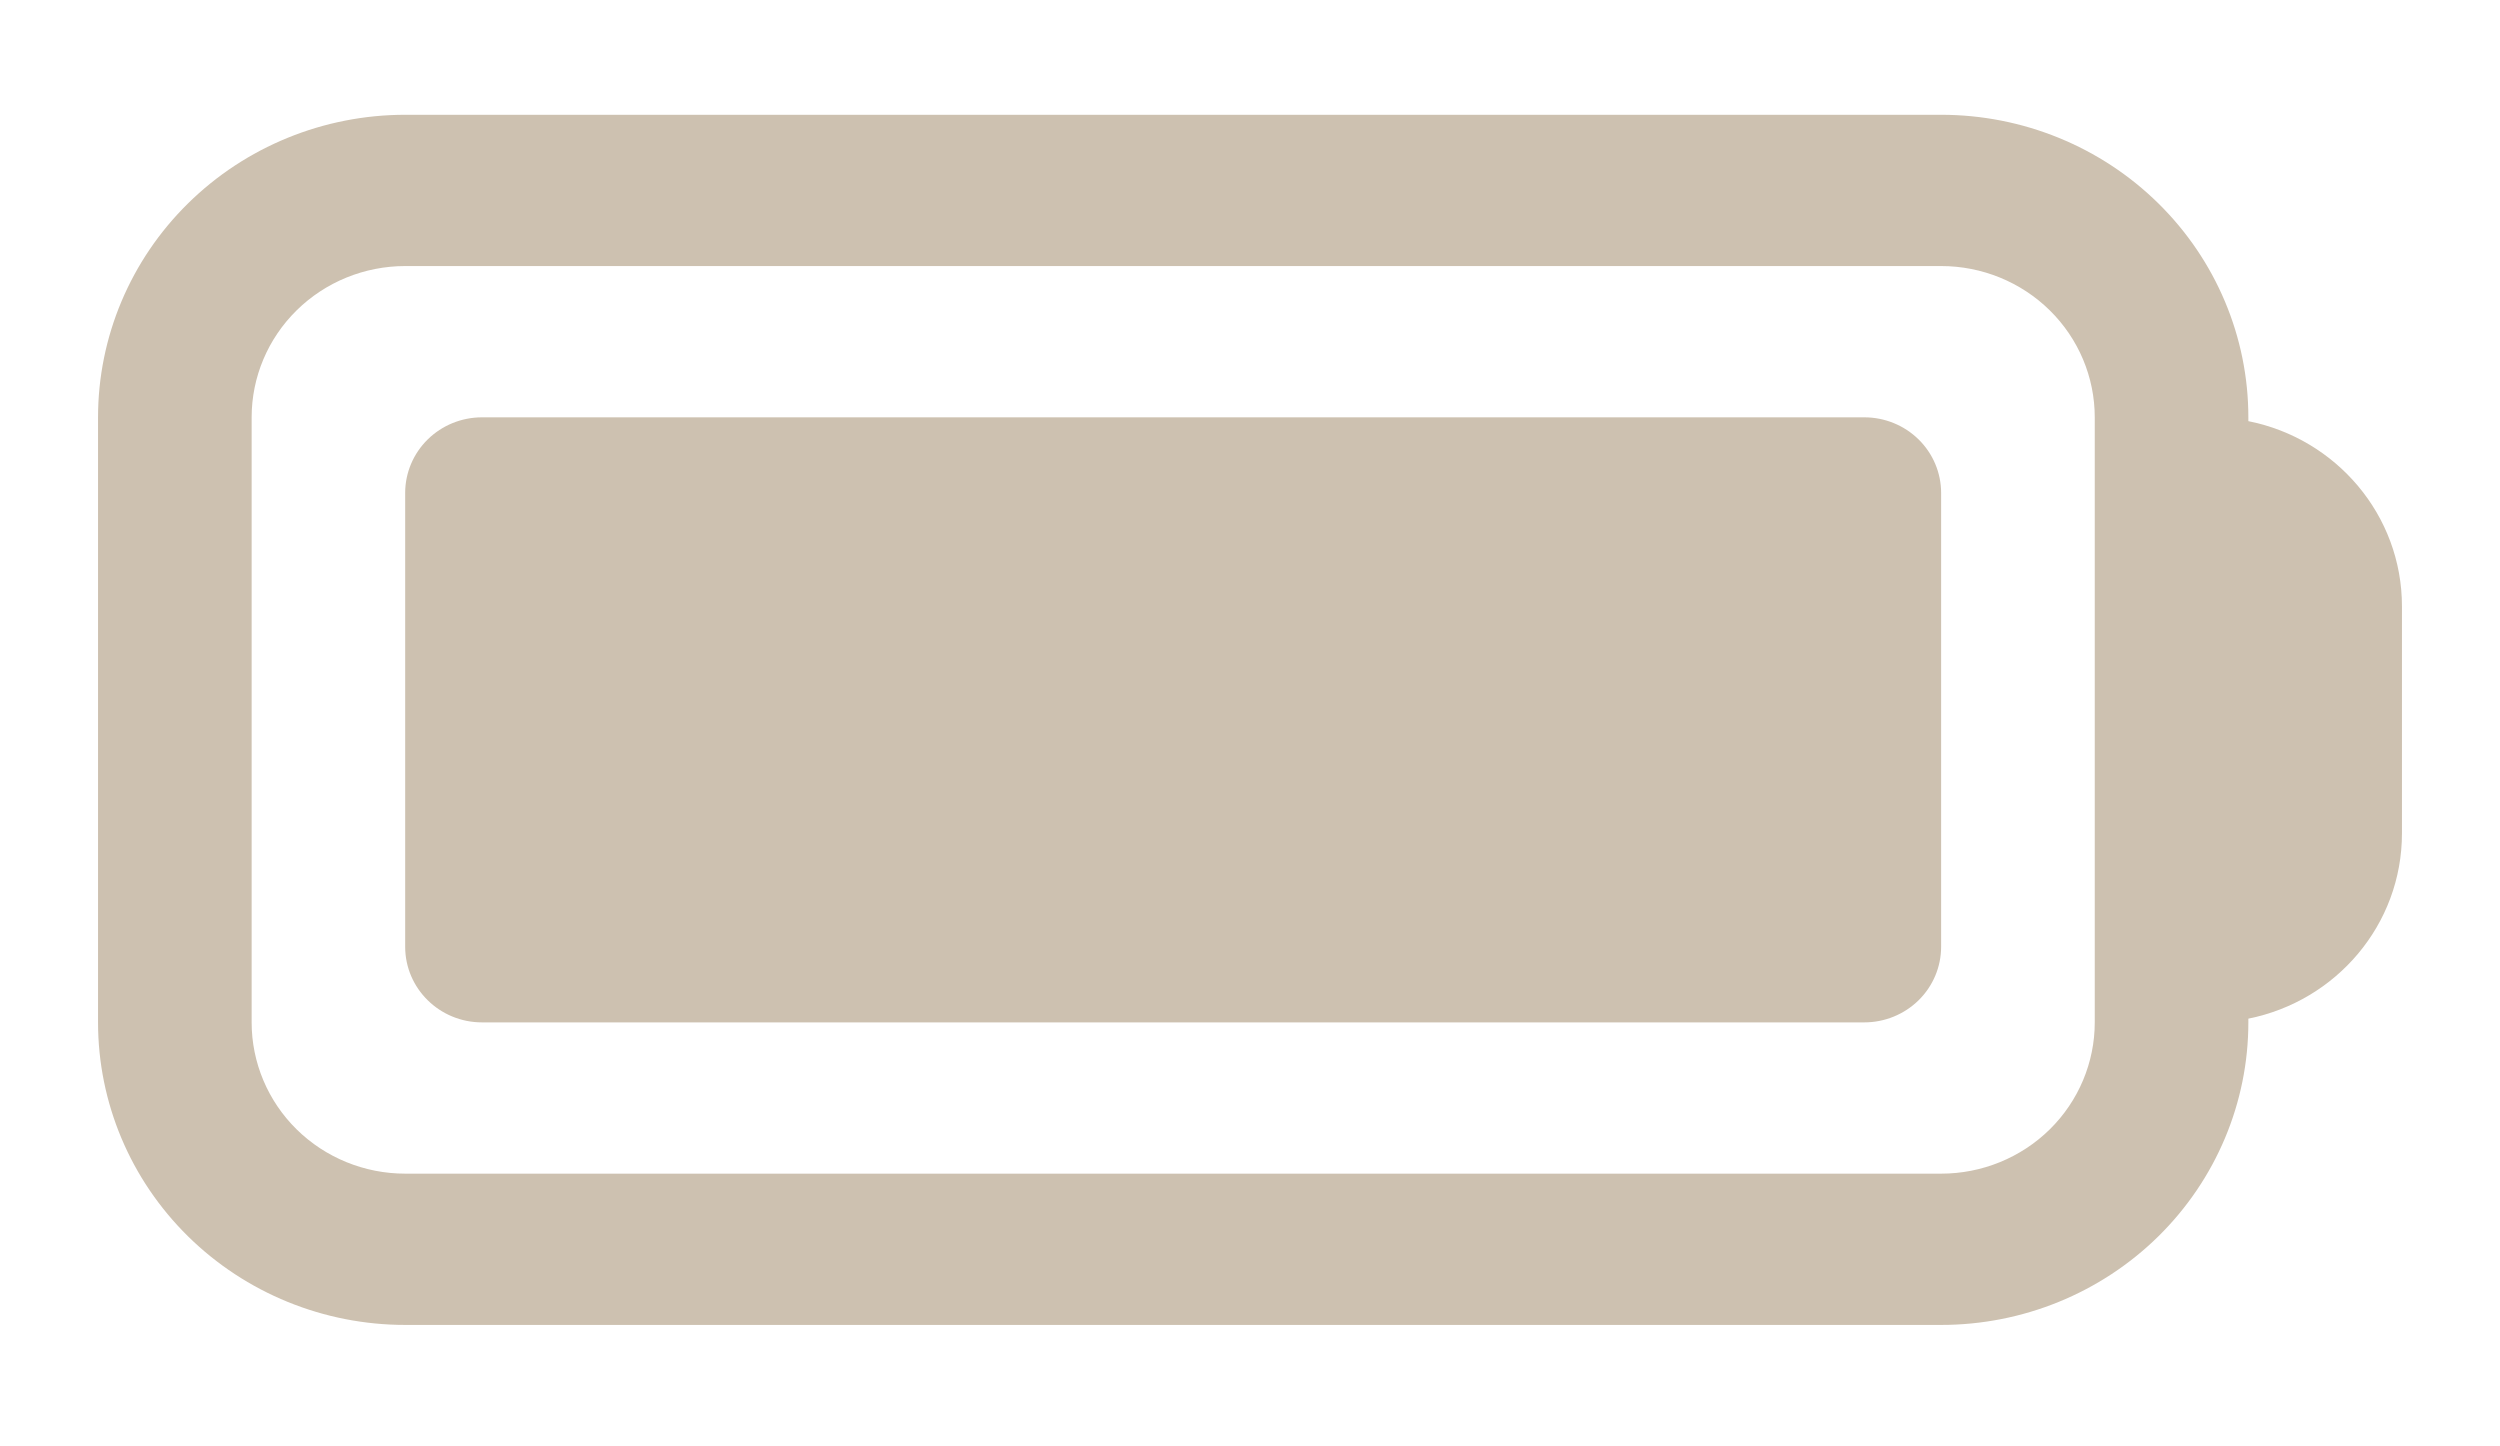
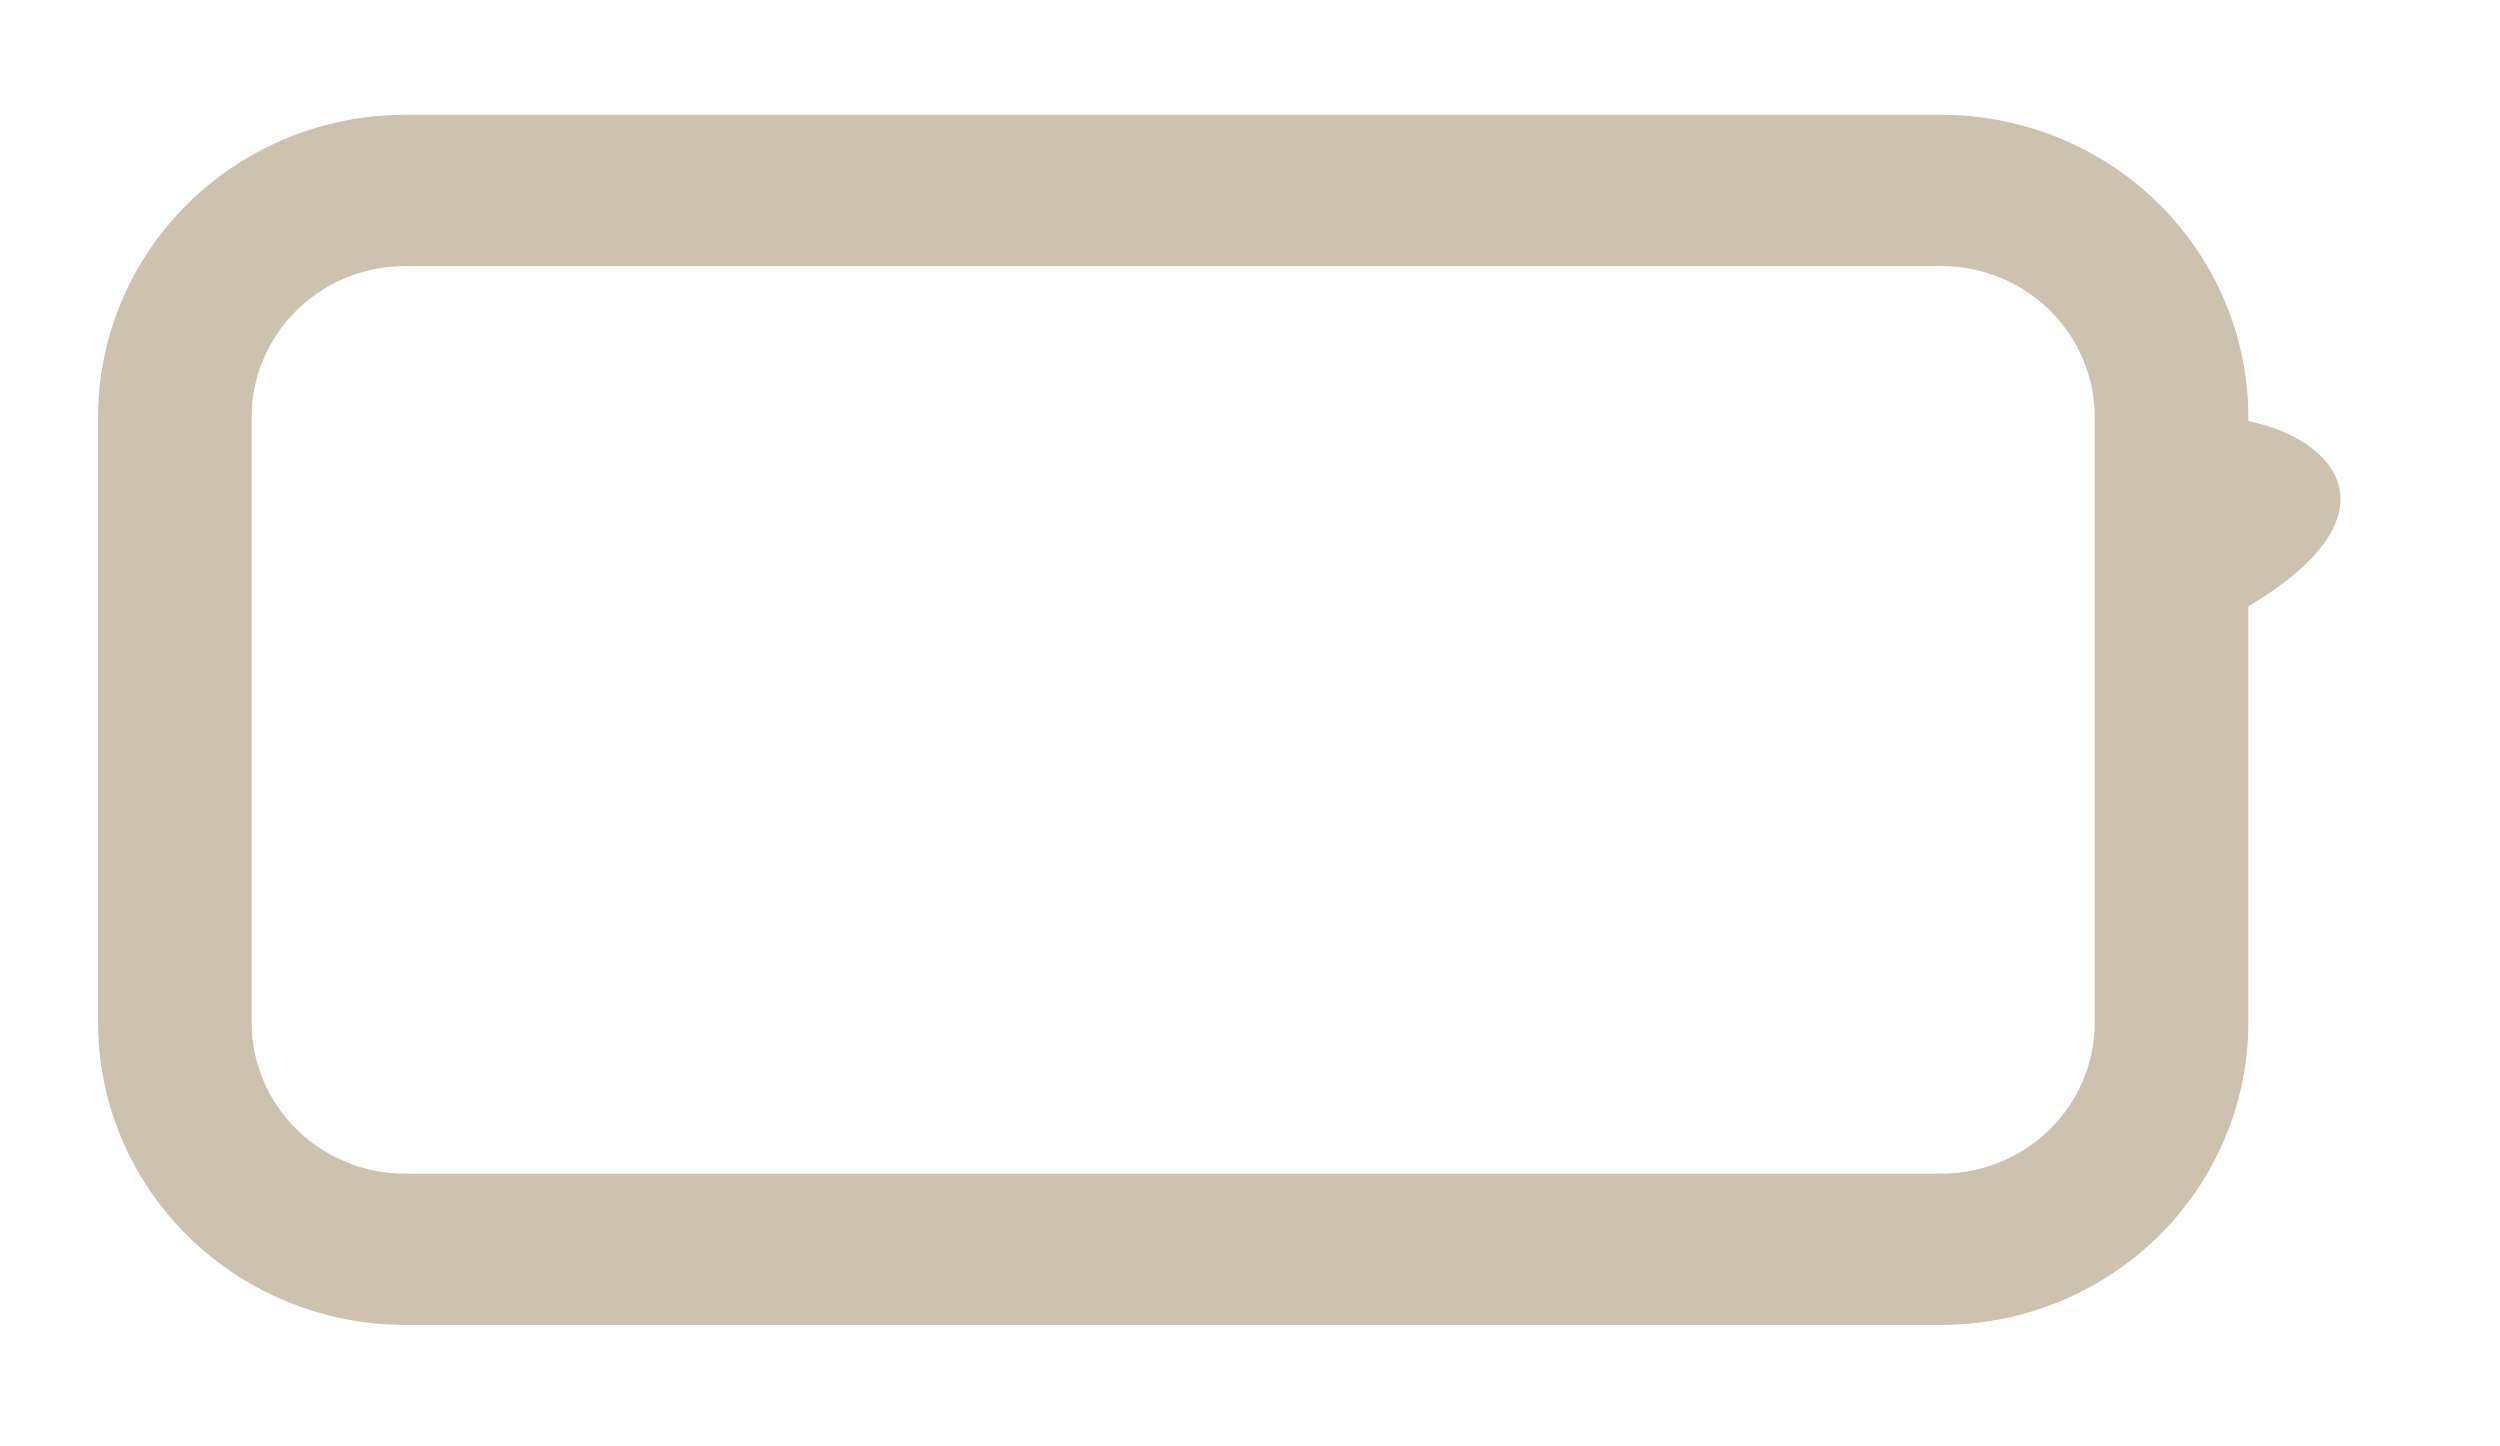
<svg xmlns="http://www.w3.org/2000/svg" width="102" height="59" viewBox="0 0 102 59" fill="none">
  <g filter="url(#filter0_d_813_15898)">
-     <path fill-rule="evenodd" clip-rule="evenodd" d="M16.533 4.683C13.209 4.683 10.021 5.984 7.671 8.299C5.32 10.614 4 13.753 4 17.027V41.714C4 44.987 5.32 48.127 7.671 50.442C10.021 52.756 13.209 54.057 16.533 54.057H79.2C82.524 54.057 85.712 52.756 88.062 50.442C90.412 48.127 91.733 44.987 91.733 41.714V41.561C95.309 40.845 98 37.735 98 33.999V24.741C98 21.009 95.309 17.895 91.733 17.183V17.027C91.733 13.753 90.412 10.614 88.062 8.299C85.712 5.984 82.524 4.683 79.2 4.683H16.533ZM79.2 10.855C80.862 10.855 82.456 11.505 83.631 12.663C84.806 13.82 85.466 15.39 85.466 17.027V41.714C85.466 43.35 84.806 44.92 83.631 46.078C82.456 47.235 80.862 47.885 79.2 47.885H16.533C14.871 47.885 13.277 47.235 12.102 46.078C10.927 44.92 10.267 43.35 10.267 41.714V17.027C10.267 15.39 10.927 13.82 12.102 12.663C13.277 11.505 14.871 10.855 16.533 10.855H79.2Z" fill="#CDC1B0" />
+     <path fill-rule="evenodd" clip-rule="evenodd" d="M16.533 4.683C13.209 4.683 10.021 5.984 7.671 8.299C5.32 10.614 4 13.753 4 17.027V41.714C4 44.987 5.32 48.127 7.671 50.442C10.021 52.756 13.209 54.057 16.533 54.057H79.2C82.524 54.057 85.712 52.756 88.062 50.442C90.412 48.127 91.733 44.987 91.733 41.714V41.561V24.741C98 21.009 95.309 17.895 91.733 17.183V17.027C91.733 13.753 90.412 10.614 88.062 8.299C85.712 5.984 82.524 4.683 79.2 4.683H16.533ZM79.2 10.855C80.862 10.855 82.456 11.505 83.631 12.663C84.806 13.82 85.466 15.39 85.466 17.027V41.714C85.466 43.35 84.806 44.92 83.631 46.078C82.456 47.235 80.862 47.885 79.2 47.885H16.533C14.871 47.885 13.277 47.235 12.102 46.078C10.927 44.92 10.267 43.35 10.267 41.714V17.027C10.267 15.39 10.927 13.82 12.102 12.663C13.277 11.505 14.871 10.855 16.533 10.855H79.2Z" fill="#CDC1B0" />
  </g>
  <g filter="url(#filter1_d_813_15898)">
-     <path d="M17.449 17.93C18.037 17.352 18.834 17.027 19.665 17.027H76.064C76.895 17.027 77.692 17.352 78.28 17.93C78.868 18.509 79.198 19.294 79.198 20.113V38.627C79.198 39.446 78.868 40.231 78.28 40.81C77.692 41.388 76.895 41.713 76.064 41.713H19.665C17.935 41.713 16.531 40.331 16.531 38.627V20.113C16.531 19.294 16.861 18.509 17.449 17.93Z" fill="#CDC1B0" />
-   </g>
+     </g>
  <defs>
    <filter id="filter0_d_813_15898" x="0" y="0.683" width="102" height="57.373" filterUnits="userSpaceOnUse" color-interpolation-filters="sRGB">
      <feFlood flood-opacity="0" result="BackgroundImageFix" />
      <feColorMatrix in="SourceAlpha" type="matrix" values="0 0 0 0 0 0 0 0 0 0 0 0 0 0 0 0 0 0 127 0" result="hardAlpha" />
      <feOffset />
      <feGaussianBlur stdDeviation="2" />
      <feComposite in2="hardAlpha" operator="out" />
      <feColorMatrix type="matrix" values="0 0 0 0 1 0 0 0 0 1 0 0 0 0 1 0 0 0 0.5 0" />
      <feBlend mode="normal" in2="BackgroundImageFix" result="effect1_dropShadow_813_15898" />
      <feBlend mode="normal" in="SourceGraphic" in2="effect1_dropShadow_813_15898" result="shape" />
    </filter>
    <filter id="filter1_d_813_15898" x="12.531" y="13.027" width="70.668" height="32.687" filterUnits="userSpaceOnUse" color-interpolation-filters="sRGB">
      <feFlood flood-opacity="0" result="BackgroundImageFix" />
      <feColorMatrix in="SourceAlpha" type="matrix" values="0 0 0 0 0 0 0 0 0 0 0 0 0 0 0 0 0 0 127 0" result="hardAlpha" />
      <feOffset />
      <feGaussianBlur stdDeviation="2" />
      <feComposite in2="hardAlpha" operator="out" />
      <feColorMatrix type="matrix" values="0 0 0 0 1 0 0 0 0 1 0 0 0 0 1 0 0 0 0.5 0" />
      <feBlend mode="normal" in2="BackgroundImageFix" result="effect1_dropShadow_813_15898" />
      <feBlend mode="normal" in="SourceGraphic" in2="effect1_dropShadow_813_15898" result="shape" />
    </filter>
  </defs>
</svg>